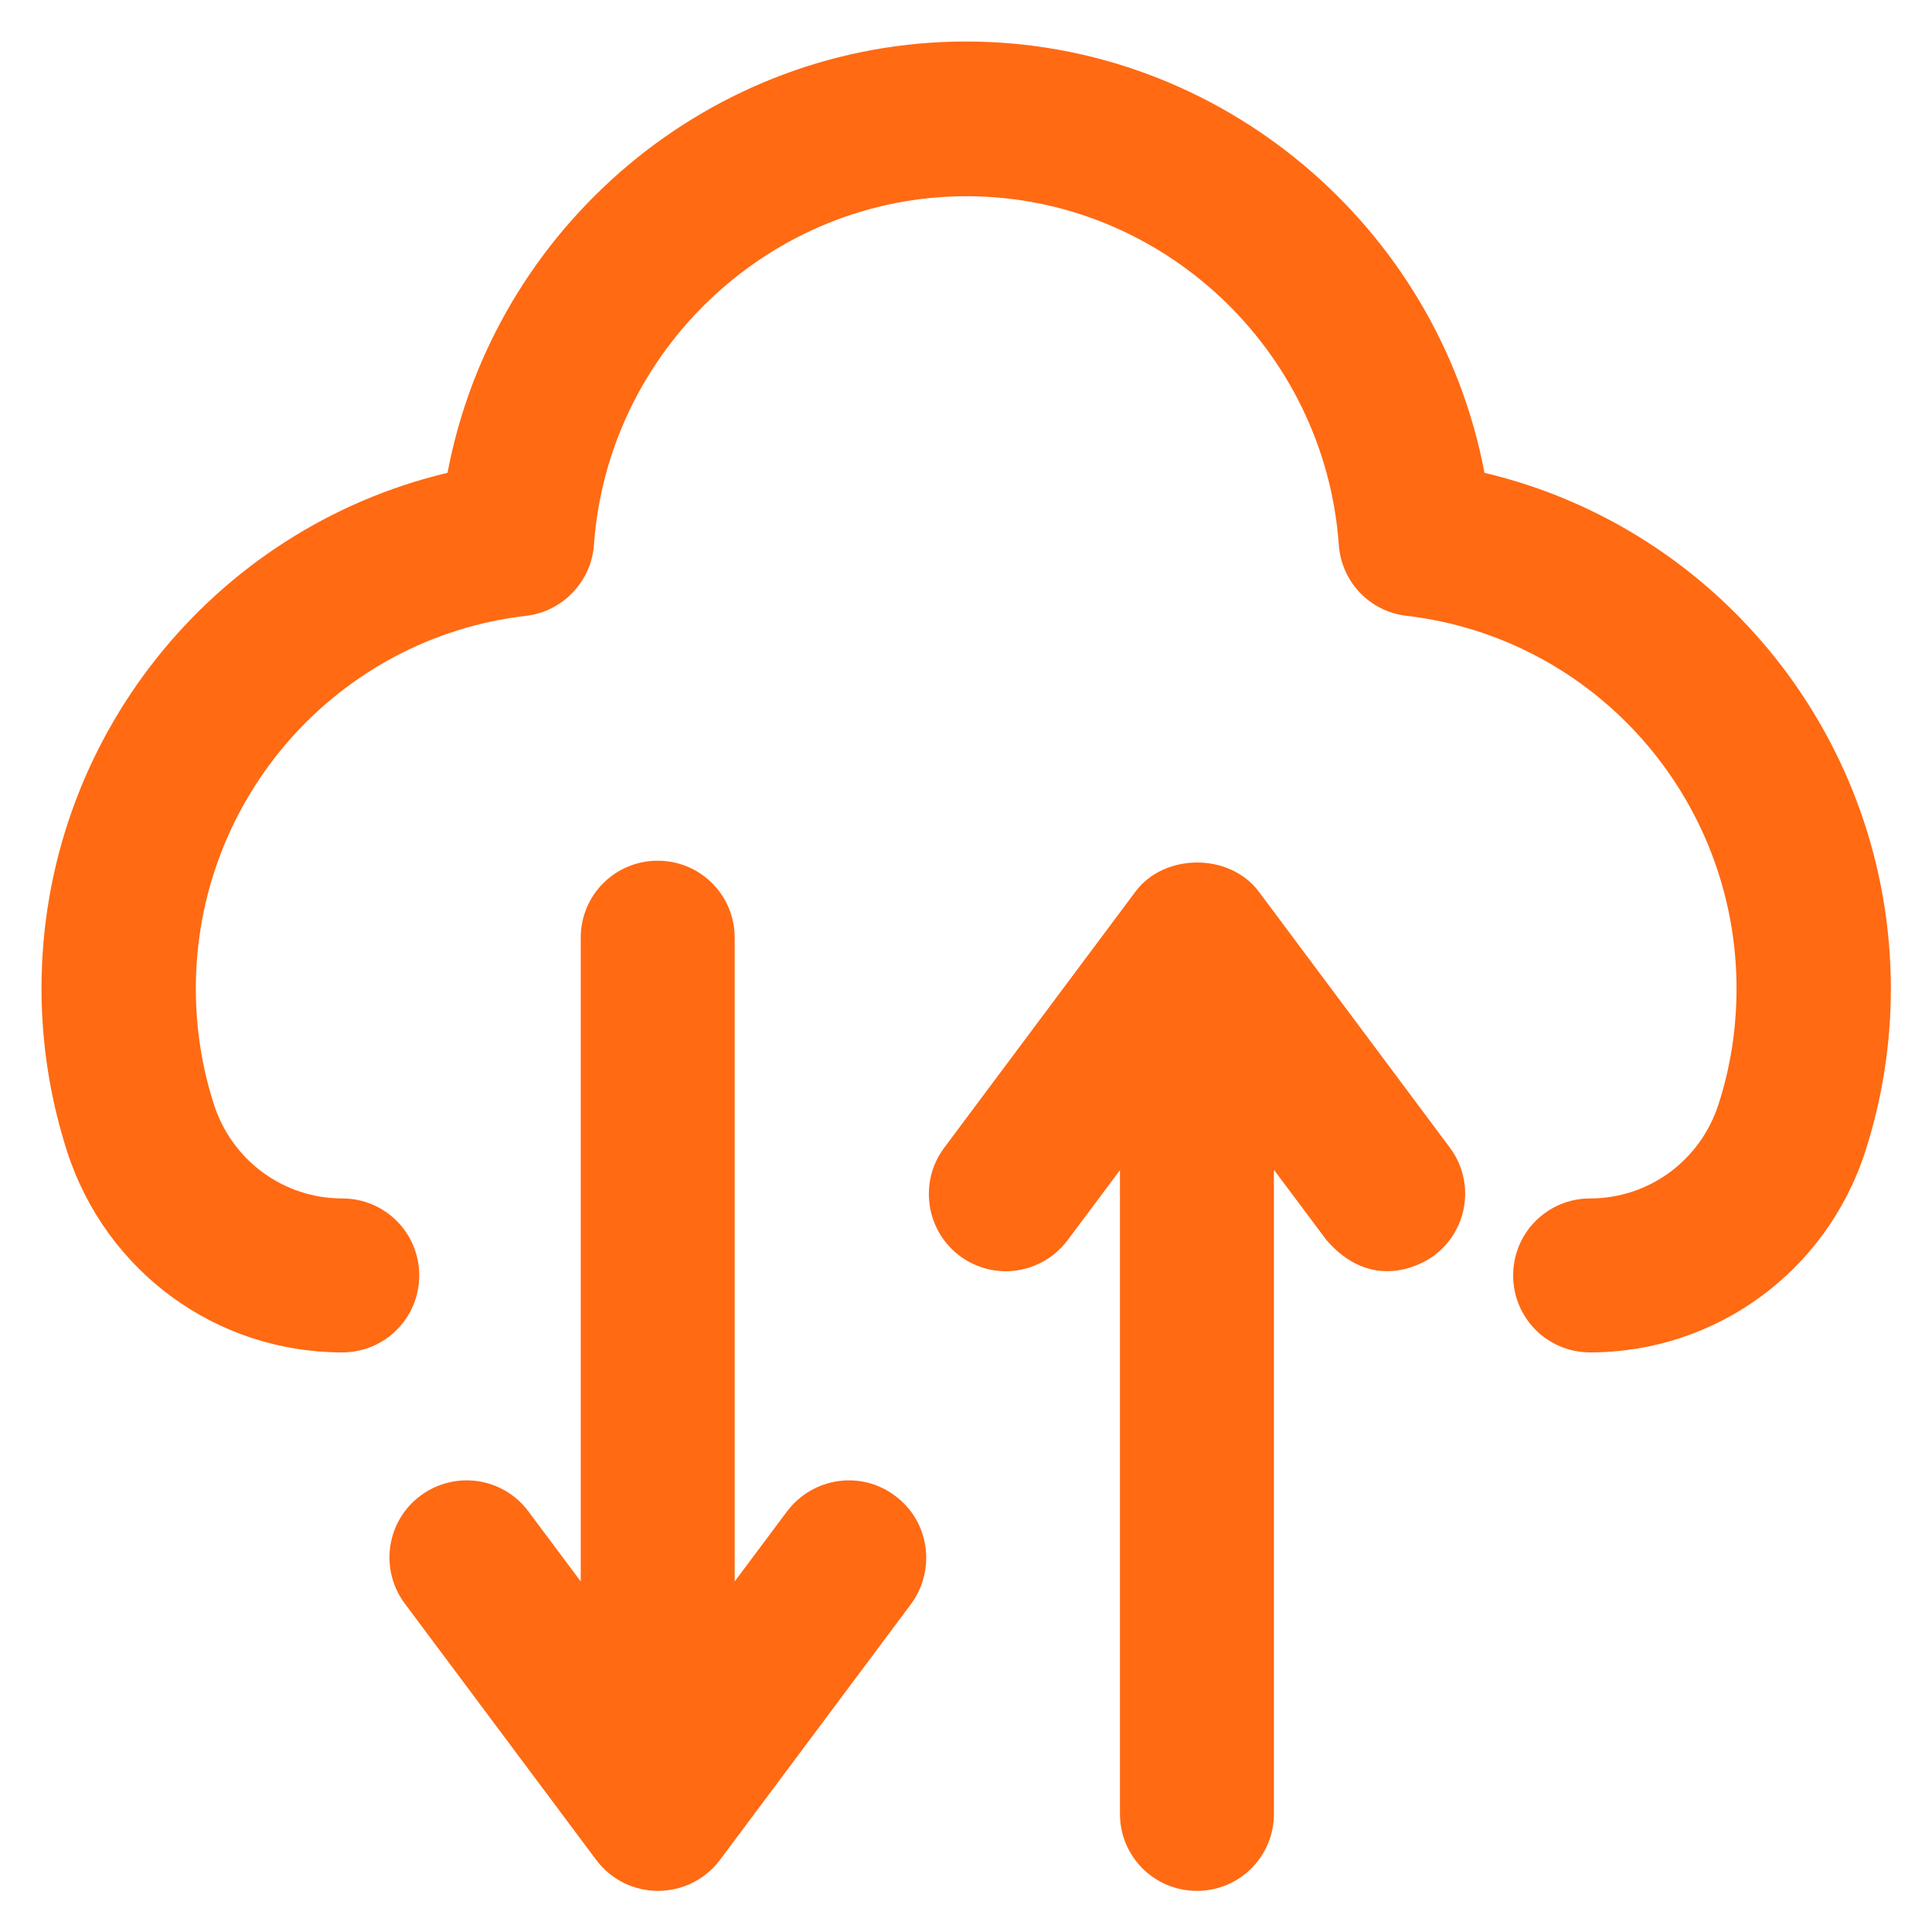
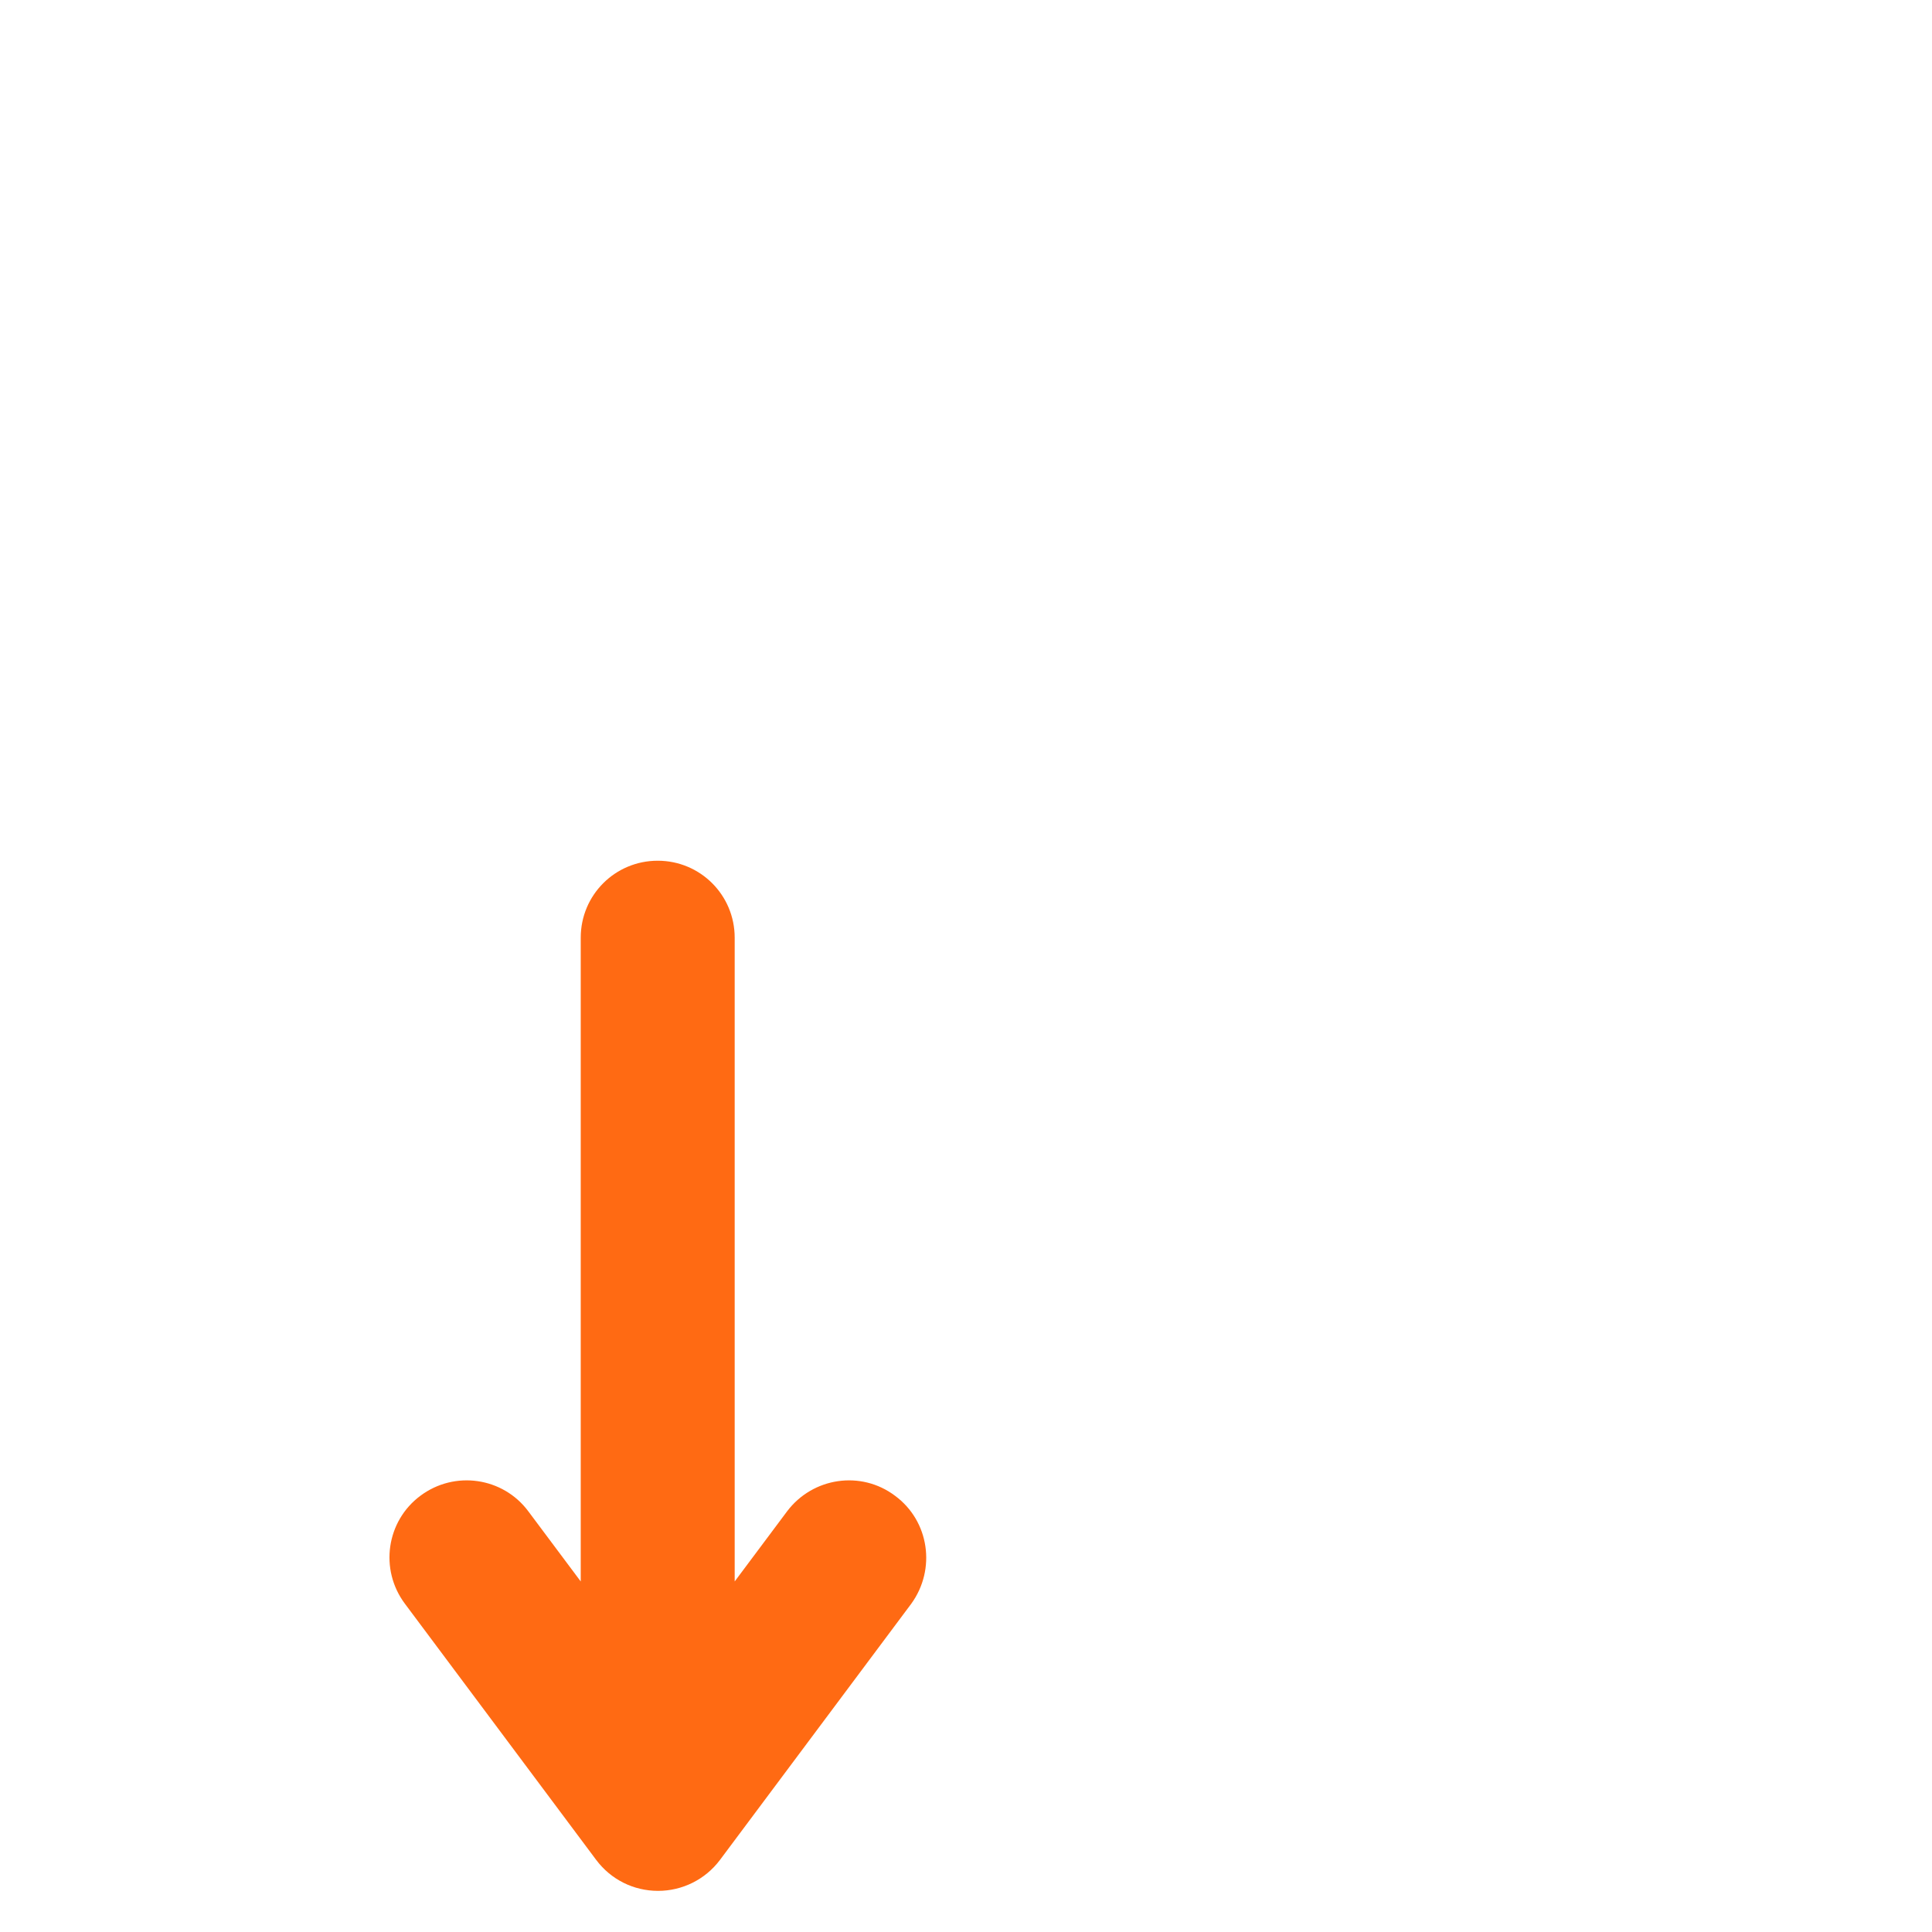
<svg xmlns="http://www.w3.org/2000/svg" xml:space="preserve" viewBox="0 0 512 512">
  <g fill="#FF6A13">
-     <path d="M333.6 236.3c-7.7-10.3-25-10.3-32.7 0l-50.7 67.9c-6.7 9-4.9 21.8 4.1 28.6 9.1 6.8 21.8 4.9 28.6-4.1l13.9-18.6v170.6c0 11.3 9.1 20.4 20.4 20.4s20.4-9.1 20.4-20.4V310l13.9 18.6c11.8 13.7 24.9 6.9 28.6 4.1 9-6.8 10.9-19.5 4.1-28.6l-50.6-67.8z" />
-     <path d="M393.4 125.3C381.1 60.1 323.6 11 256 11S130.9 60.1 118.6 125.3C56.3 140.1 11 196.2 11 261.9c0 14.8 2.3 29.3 6.8 43.3 10.3 31.8 39.5 53.2 72.9 53.2 11.3 0 20.4-9.1 20.4-20.4s-9.1-20.4-20.4-20.4c-15.5 0-29.2-10-34-24.9-3.2-9.9-4.8-20.2-4.8-30.7 0-50.5 37.6-93 87.5-98.8 9.7-1.1 17.3-9.1 18-18.8 3.7-51.8 47.1-92.4 98.7-92.4 51.7 0 95 40.6 98.7 92.4.7 9.8 8.2 17.7 18 18.8 49.9 5.9 87.4 48.4 87.4 98.8 0 10.5-1.6 20.9-4.8 30.7-4.8 14.9-18.5 24.9-34 24.9-11.3 0-20.4 9.1-20.4 20.4s9.1 20.4 20.4 20.4c33.3 0 62.6-21.4 72.9-53.2 4.5-13.9 6.8-28.5 6.8-43.3-.1-65.7-45.3-121.8-107.7-136.6z" />
    <path d="M237.2 396.4c-9-6.8-21.8-4.9-28.6 4.1l-13.9 18.6V248.5c0-11.3-9.1-20.4-20.4-20.4-11.3 0-20.4 9.1-20.4 20.4v170.6L140 400.5c-6.7-9-19.5-10.9-28.6-4.1-9 6.7-10.9 19.5-4.1 28.6l50.7 67.9c3.9 5.2 9.9 8.2 16.4 8.2 6.4 0 12.5-3 16.4-8.2l50.7-67.9c6.6-9.1 4.8-21.9-4.3-28.6z" />
  </g>
</svg>